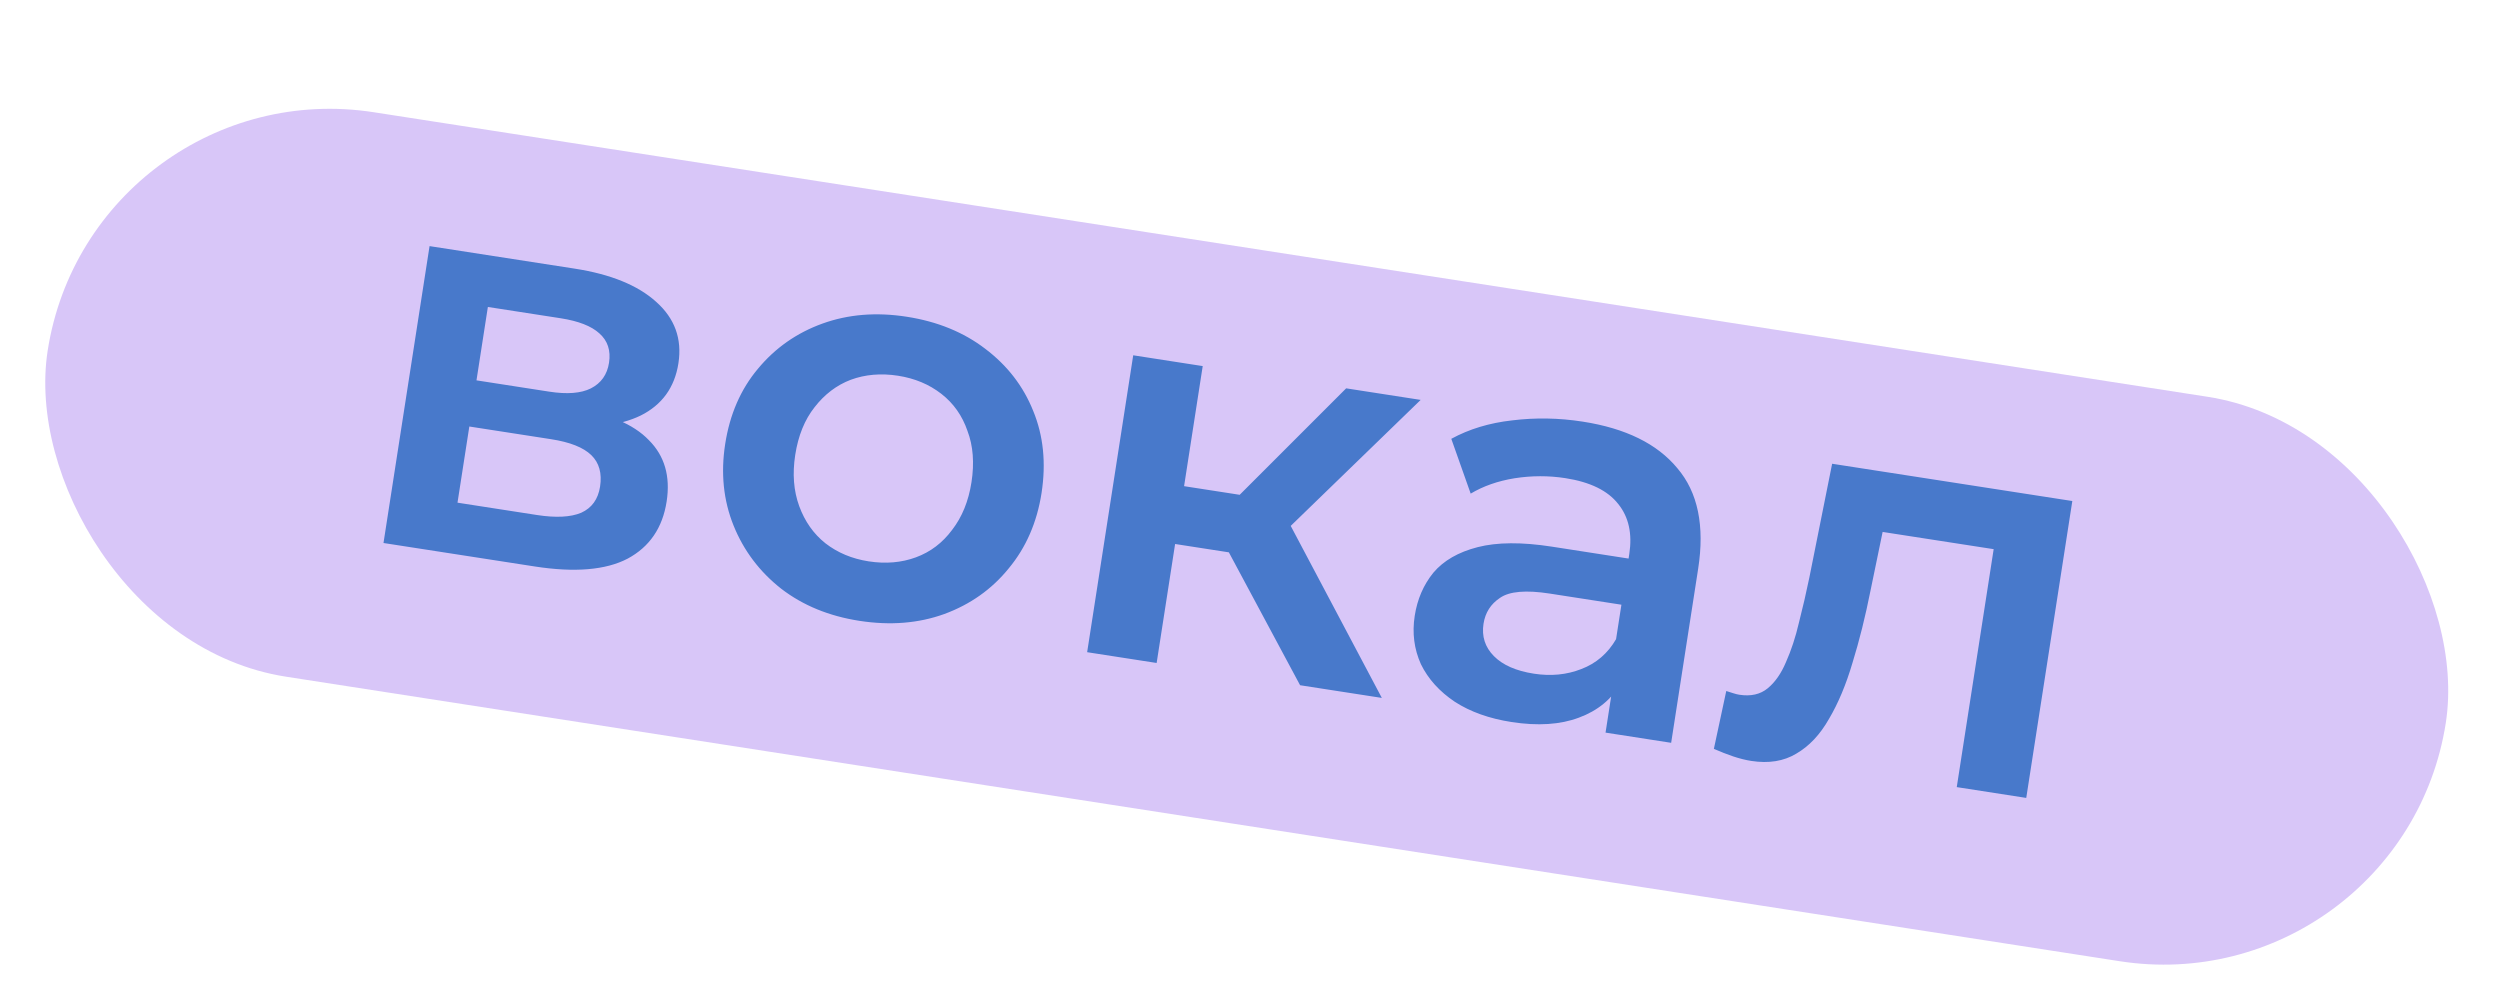
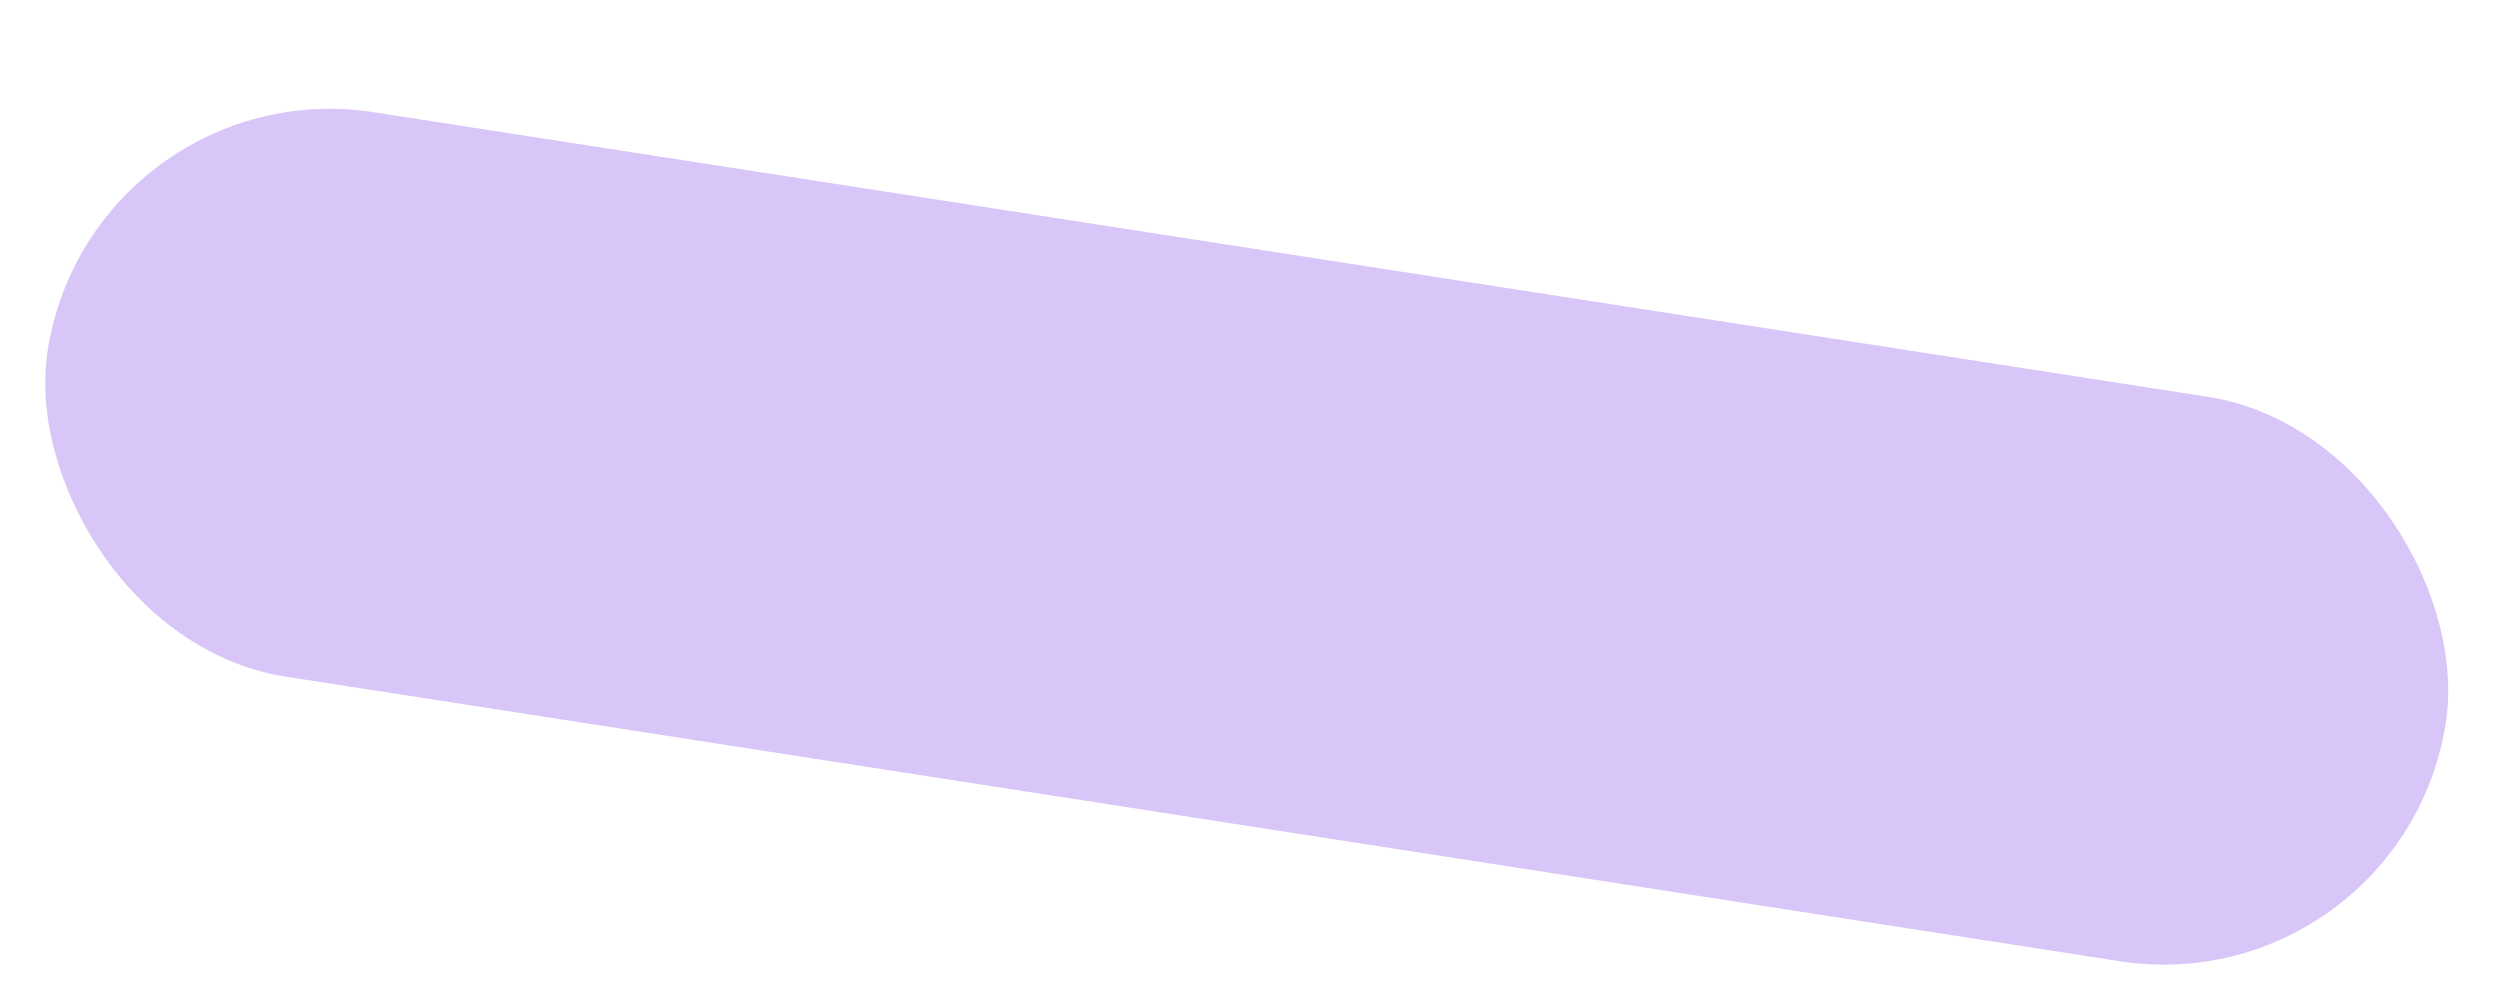
<svg xmlns="http://www.w3.org/2000/svg" width="164" height="66" viewBox="0 0 164 66" fill="none">
  <rect x="6" y="4.489" width="159.201" height="37.473" rx="18.737" transform="rotate(8.82 6 4.489)" fill="#D8C6F8" />
-   <path d="M25.157 35.621L28.179 16.145L37.698 17.622C40.057 17.988 41.837 18.712 43.038 19.795C44.264 20.882 44.753 22.227 44.504 23.832C44.258 25.413 43.434 26.555 42.03 27.258C40.63 27.937 38.884 28.114 36.793 27.79L37.515 26.744C39.874 27.11 41.557 27.82 42.564 28.872C43.599 29.904 43.988 31.247 43.731 32.901C43.464 34.627 42.61 35.876 41.17 36.649C39.734 37.397 37.703 37.568 35.077 37.16L25.157 35.621ZM30.012 32.975L35.228 33.785C36.468 33.977 37.434 33.928 38.127 33.637C38.823 33.322 39.235 32.751 39.364 31.924C39.499 31.049 39.308 30.359 38.788 29.855C38.269 29.351 37.389 29.003 36.149 28.811L30.788 27.979L30.012 32.975ZM31.257 24.951L36.035 25.693C37.202 25.874 38.11 25.803 38.757 25.48C39.433 25.137 39.831 24.576 39.952 23.798C40.077 22.996 39.865 22.353 39.318 21.869C38.794 21.39 37.949 21.06 36.782 20.878L32.004 20.137L31.257 24.951ZM56.379 40.727C54.385 40.418 52.676 39.717 51.252 38.624C49.832 37.508 48.789 36.126 48.123 34.478C47.458 32.831 47.274 31.047 47.572 29.126C47.874 27.181 48.589 25.537 49.719 24.193C50.853 22.825 52.264 21.837 53.952 21.227C55.64 20.617 57.481 20.467 59.475 20.777C61.493 21.09 63.214 21.793 64.638 22.885C66.087 23.982 67.133 25.339 67.779 26.958C68.448 28.581 68.63 30.377 68.325 32.347C68.026 34.267 67.311 35.912 66.177 37.28C65.068 38.651 63.655 39.652 61.939 40.282C60.251 40.892 58.397 41.04 56.379 40.727ZM56.985 36.825C58.103 36.998 59.138 36.91 60.089 36.559C61.039 36.209 61.83 35.609 62.459 34.761C63.113 33.916 63.537 32.874 63.729 31.634C63.925 30.369 63.838 29.247 63.467 28.269C63.124 27.269 62.553 26.458 61.753 25.836C60.953 25.214 60.006 24.818 58.911 24.648C57.793 24.475 56.758 24.563 55.808 24.914C54.881 25.268 54.091 25.868 53.437 26.712C52.787 27.533 52.364 28.575 52.167 29.84C51.975 31.08 52.062 32.201 52.429 33.204C52.797 34.208 53.368 35.018 54.144 35.637C54.944 36.259 55.891 36.655 56.985 36.825ZM85.286 44.951L79.696 34.522L83.772 32.801L90.648 45.783L85.286 44.951ZM71.317 42.784L74.339 23.307L78.898 24.015L75.876 43.491L71.317 42.784ZM75.738 35.477L76.326 31.683L82.928 32.708L82.339 36.501L75.738 35.477ZM83.831 35.313L79.643 34.14L88.308 25.475L93.196 26.233L83.831 35.313ZM105.324 48.06L105.935 44.121L105.81 43.243L106.88 36.35C107.087 35.012 106.846 33.917 106.157 33.063C105.472 32.184 104.314 31.619 102.685 31.366C101.591 31.196 100.483 31.199 99.36 31.373C98.262 31.551 97.301 31.888 96.477 32.382L95.205 28.786C96.375 28.146 97.707 27.743 99.202 27.576C100.725 27.389 102.265 27.416 103.821 27.658C106.642 28.096 108.712 29.114 110.033 30.713C111.381 32.292 111.837 34.492 111.399 37.312L109.628 48.728L105.324 48.06ZM99.157 47.365C97.698 47.139 96.459 46.697 95.441 46.041C94.426 45.361 93.682 44.536 93.21 43.566C92.766 42.576 92.631 41.522 92.805 40.403C92.974 39.309 93.382 38.364 94.029 37.568C94.7 36.775 95.67 36.216 96.941 35.891C98.212 35.565 99.832 35.555 101.801 35.86L107.454 36.738L106.985 39.765L101.66 38.938C100.104 38.697 99.018 38.79 98.404 39.218C97.794 39.621 97.432 40.187 97.319 40.917C97.191 41.744 97.417 42.451 97.998 43.039C98.579 43.627 99.453 44.012 100.62 44.193C101.739 44.367 102.775 44.266 103.73 43.891C104.709 43.52 105.47 42.866 106.014 41.93L106.355 44.784C105.74 45.859 104.812 46.624 103.571 47.079C102.355 47.537 100.883 47.633 99.157 47.365ZM112.43 49.126L113.243 45.33C113.41 45.381 113.564 45.43 113.706 45.477C113.848 45.523 113.98 45.556 114.101 45.575C114.855 45.692 115.475 45.552 115.96 45.154C116.445 44.756 116.845 44.183 117.16 43.435C117.503 42.667 117.787 41.802 118.011 40.841C118.263 39.859 118.491 38.873 118.694 37.884L120.188 30.422L135.944 32.867L132.922 52.343L128.363 51.635L130.977 34.785L131.843 36.189L122.579 34.752L123.762 33.628L122.708 38.731C122.367 40.446 121.973 42.028 121.524 43.477C121.103 44.906 120.589 46.134 119.981 47.16C119.398 48.19 118.682 48.95 117.834 49.441C117.01 49.936 116.027 50.095 114.884 49.917C114.52 49.861 114.124 49.762 113.698 49.621C113.296 49.484 112.873 49.319 112.43 49.126Z" fill="#4879CB" />
</svg>